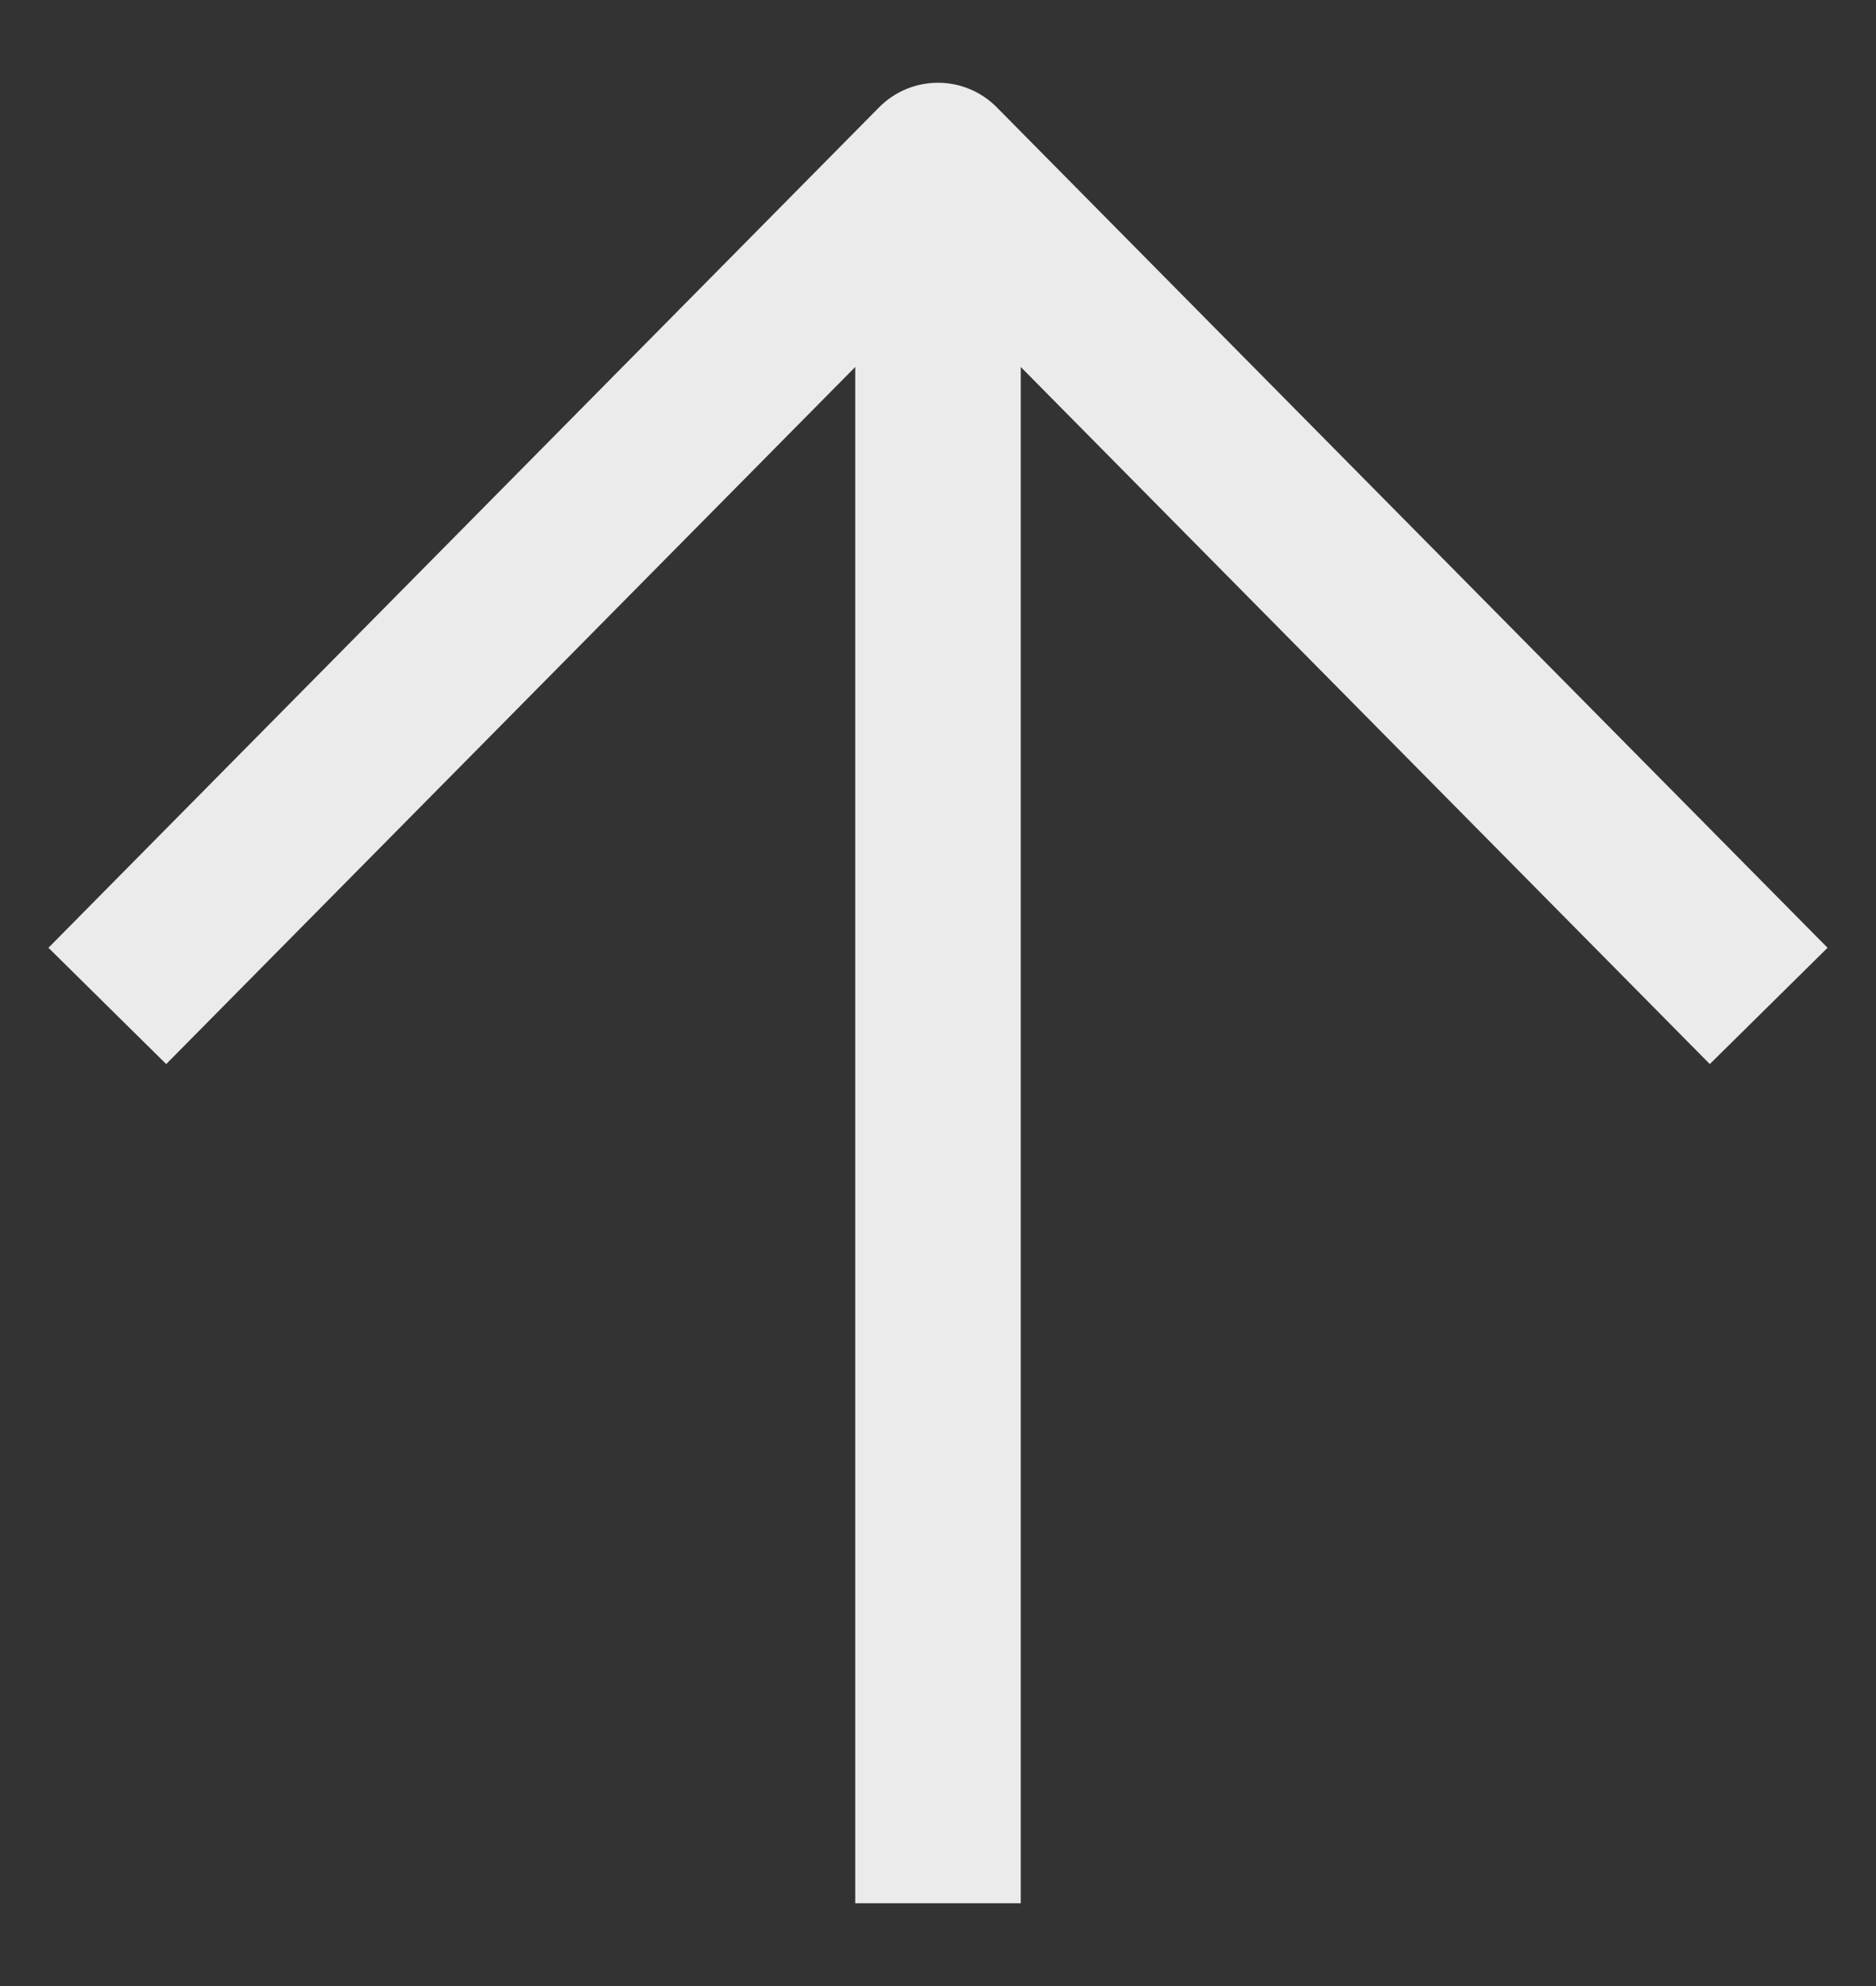
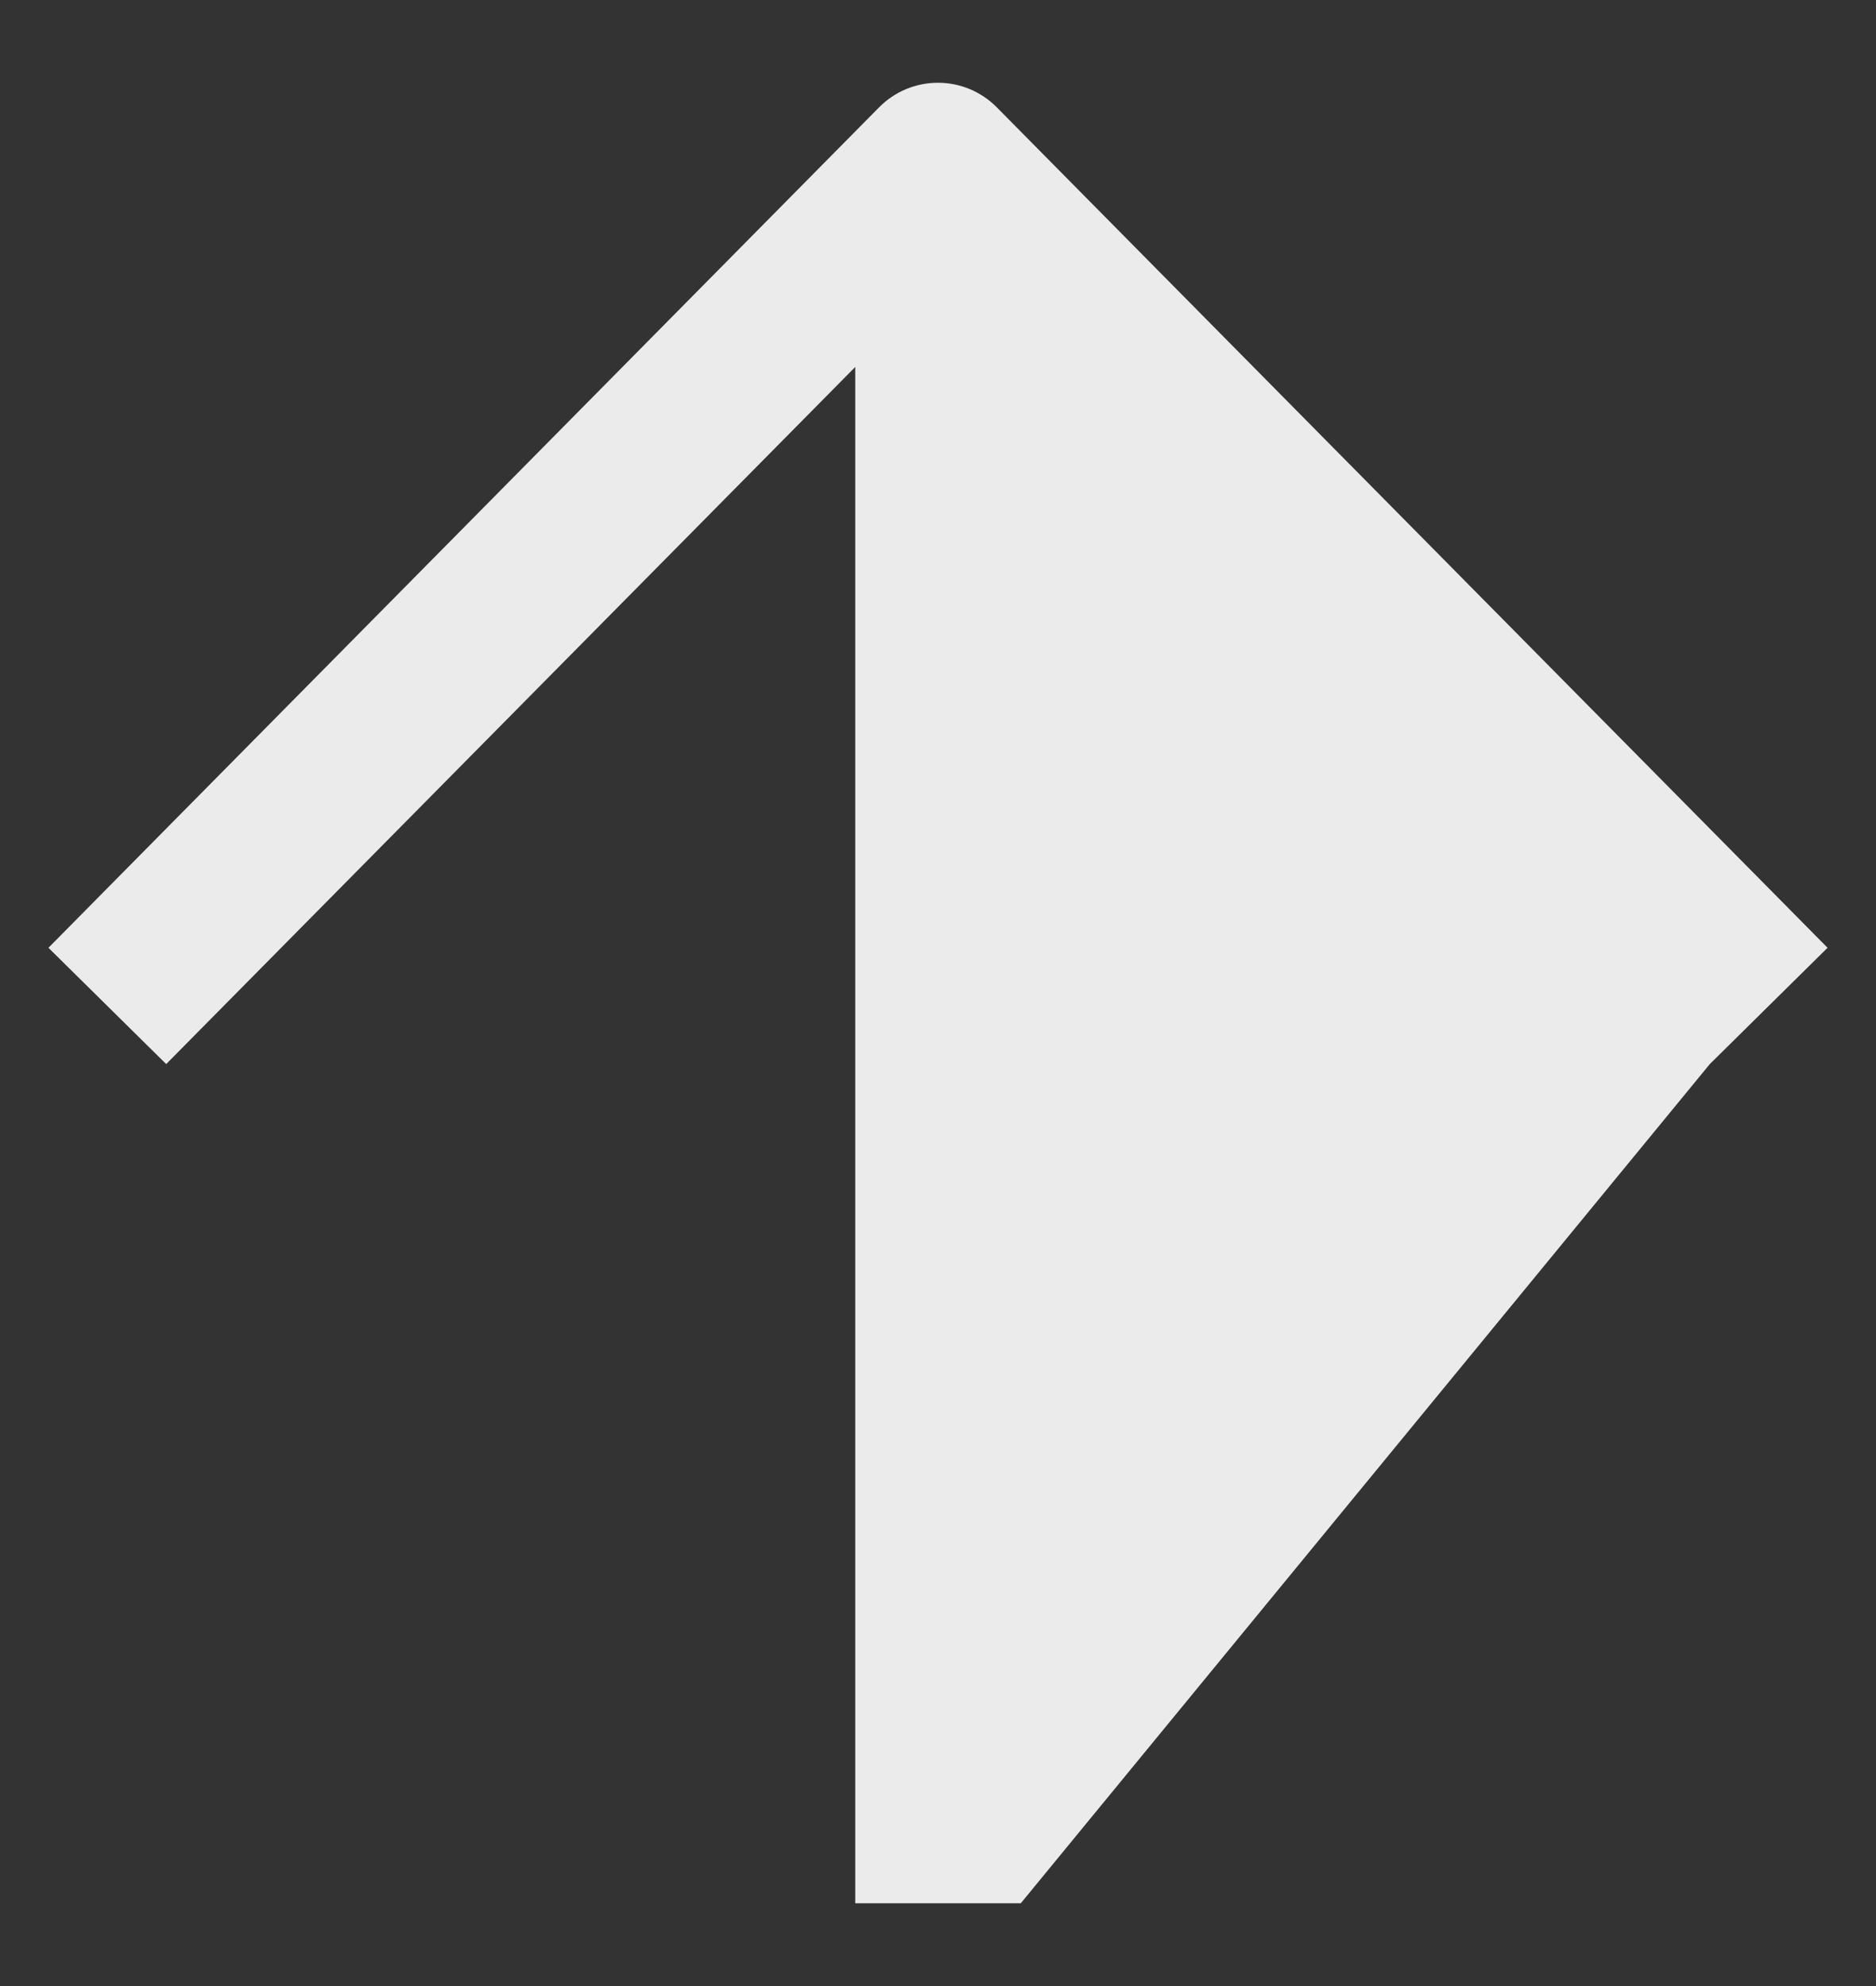
<svg xmlns="http://www.w3.org/2000/svg" width="17" height="18" viewBox="0 0 17 18" fill="none">
  <rect x="0" y="0" width="17" height="18" fill="#333333" stroke="none" />
-   <path fill-rule="evenodd" clip-rule="evenodd" d="M8.5 0.75C8.299 0.75 8.107 0.83 7.966 0.973L0.439 8.59L1.506 9.644L7.75 3.326L7.75 17.25H9.25L9.25 3.326L15.494 9.644L16.561 8.59L9.033 0.973C8.892 0.83 8.7 0.75 8.5 0.75Z" fill="#EBEBEB" />
+   <path fill-rule="evenodd" clip-rule="evenodd" d="M8.5 0.75C8.299 0.75 8.107 0.83 7.966 0.973L0.439 8.59L1.506 9.644L7.75 3.326L7.75 17.25H9.25L15.494 9.644L16.561 8.59L9.033 0.973C8.892 0.83 8.7 0.75 8.5 0.75Z" fill="#EBEBEB" />
</svg>